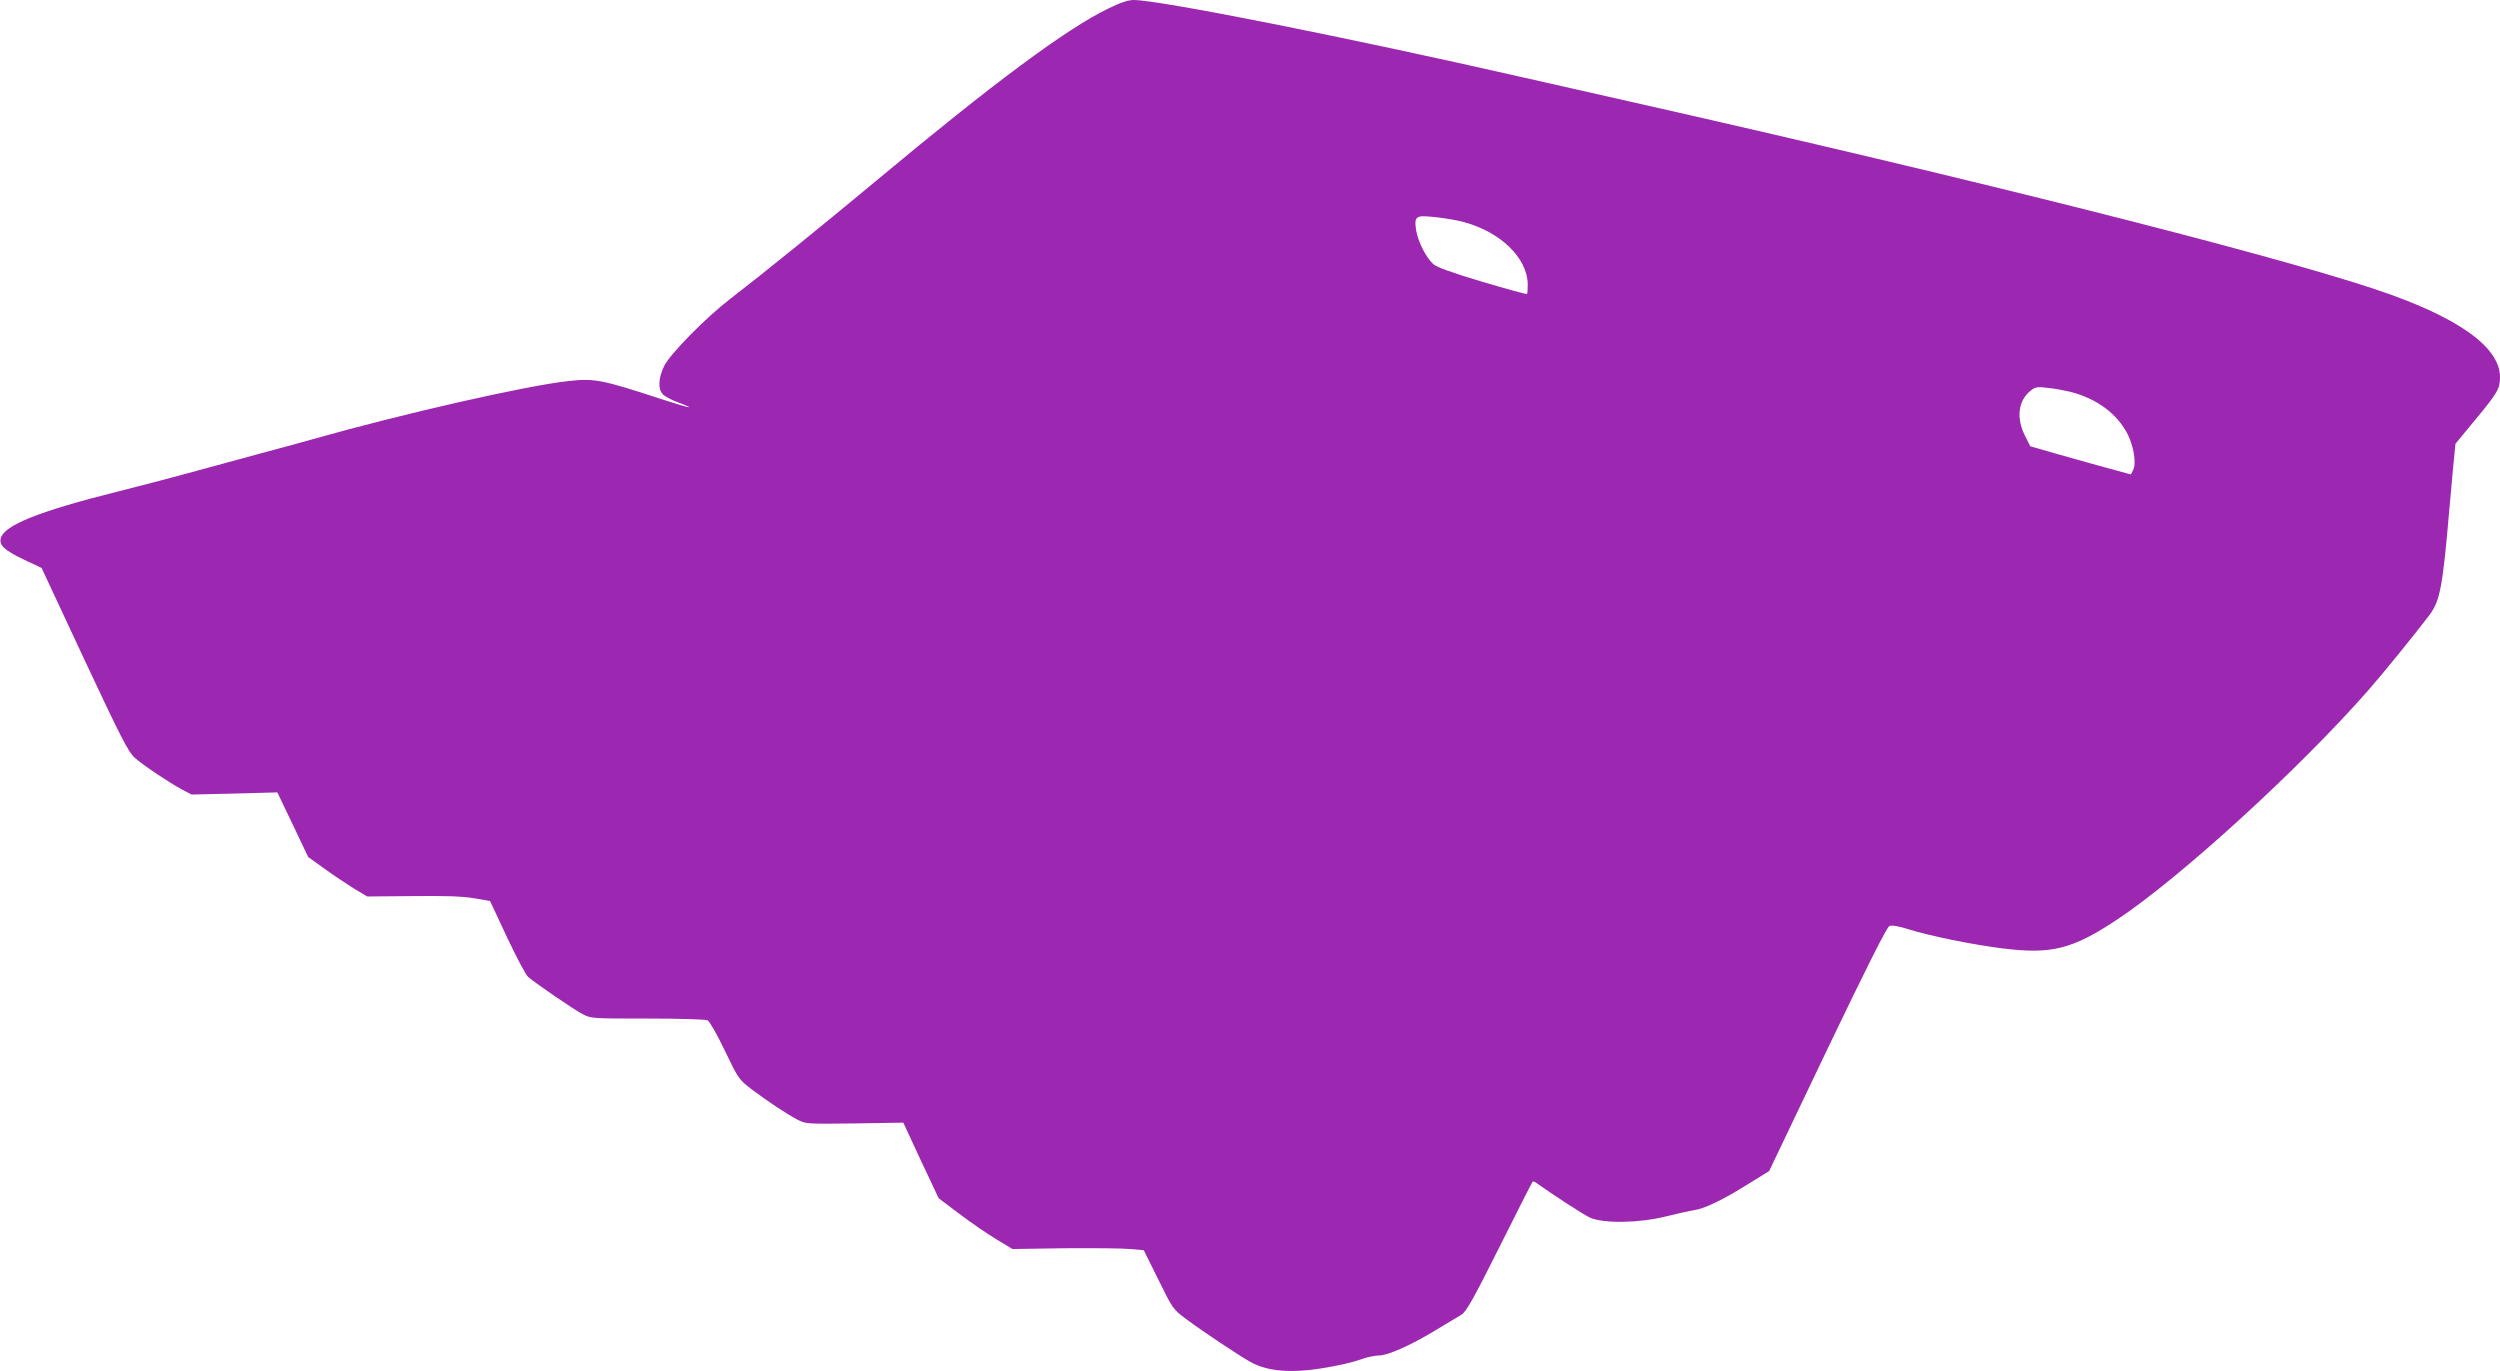
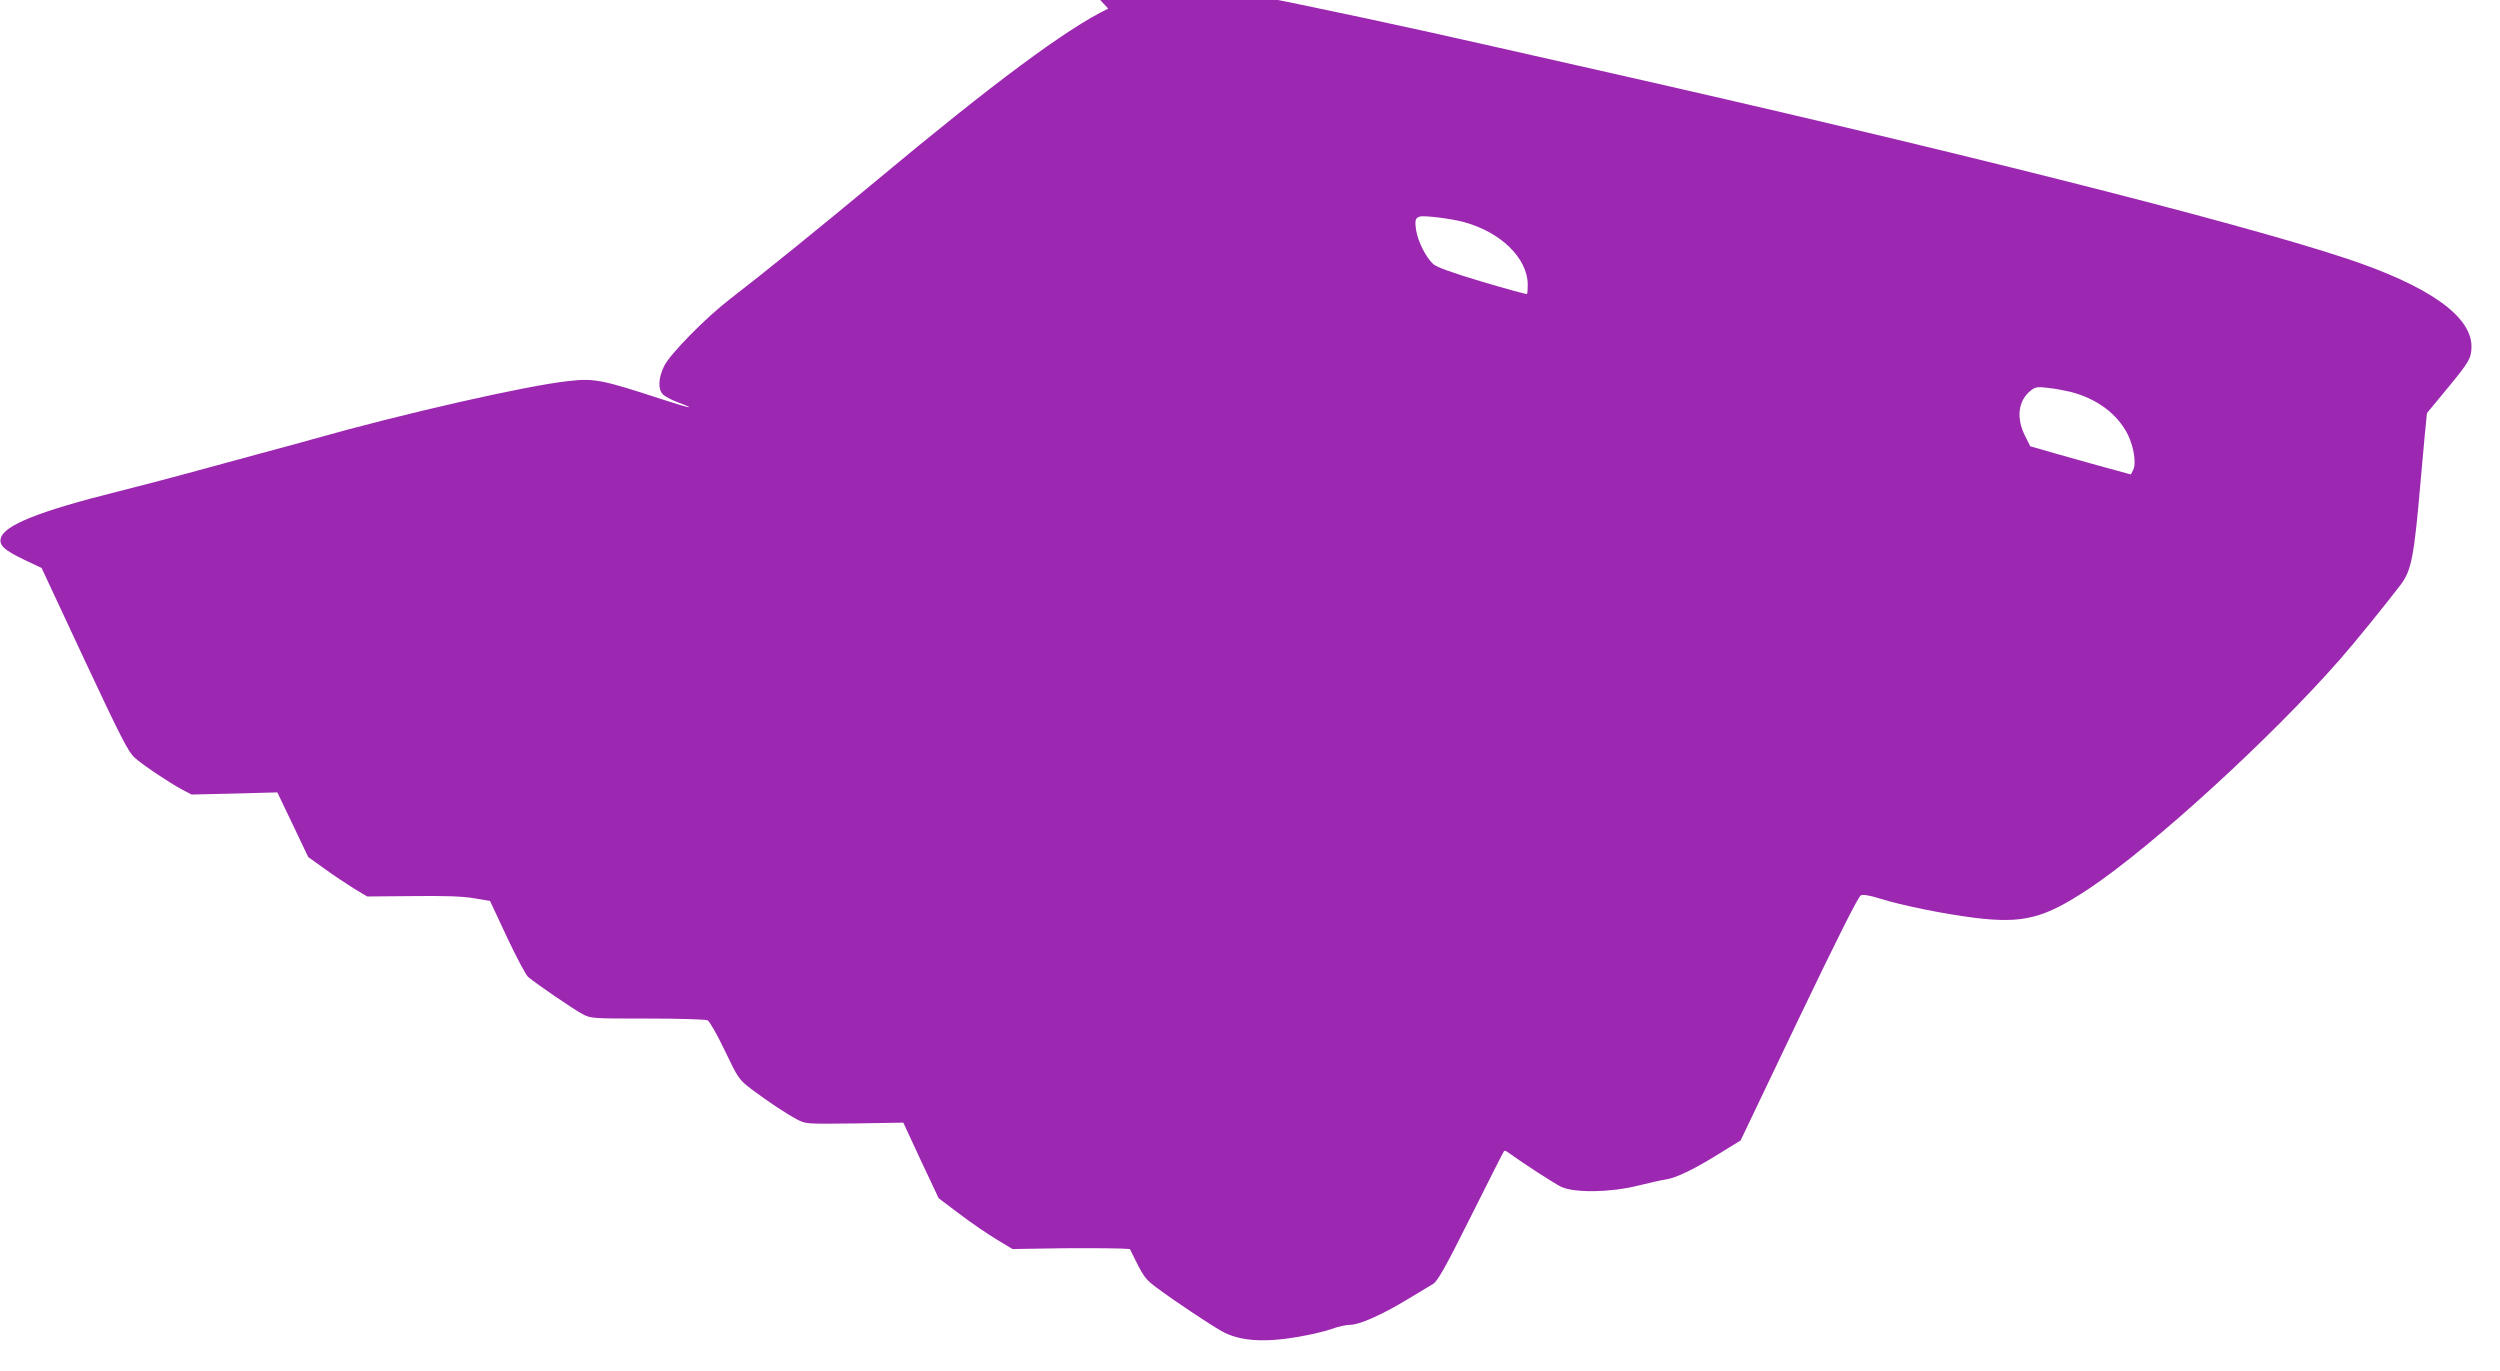
<svg xmlns="http://www.w3.org/2000/svg" version="1.0" width="1280pt" height="702pt" viewBox="0 0 1280 702" preserveAspectRatio="xMidYMid meet">
  <g transform="translate(0,702) scale(0.1,-0.1)" fill="#9c27b0" stroke="none">
-     <path d="M5674 6976 c-215 -104 -589 -382 -1192 -885 -290 -241 -574 -471 -743 -601 -125 -96 -311 -285 -339 -345 -29 -60 -32 -116 -7 -143 10 -11 45 -30 78 -42 107 -40 57 -30 -86 17 -303 99 -342 107 -475 92 -218 -24 -843 -166 -1310 -298 -36 -11 -153 -42 -260 -71 -107 -29 -276 -75 -375 -102 -99 -27 -259 -69 -355 -93 -409 -102 -589 -174 -606 -241 -9 -36 18 -61 120 -110 l89 -42 219 -469 c183 -391 225 -473 256 -501 43 -39 175 -127 245 -165 l48 -25 220 5 219 6 79 -165 79 -166 81 -58 c45 -33 113 -78 151 -102 l70 -42 233 2 c166 2 255 -1 314 -11 l82 -14 87 -186 c48 -102 97 -194 108 -203 43 -36 234 -167 277 -189 43 -24 49 -24 334 -24 160 0 298 -4 308 -9 10 -5 50 -75 88 -155 69 -144 72 -148 137 -198 87 -65 176 -124 232 -154 45 -24 48 -24 295 -21 l250 4 90 -194 91 -193 106 -80 c58 -44 143 -102 189 -130 l83 -50 265 4 c146 1 297 0 336 -4 l71 -6 75 -151 c73 -149 75 -152 144 -203 83 -62 262 -181 325 -217 90 -51 215 -61 396 -29 60 10 136 28 169 40 32 12 75 21 95 21 46 0 161 51 290 129 58 35 118 71 133 80 23 13 63 84 194 346 91 182 167 332 170 335 2 2 10 0 17 -5 89 -64 241 -162 276 -179 69 -31 249 -29 390 6 58 14 122 29 144 32 53 7 151 55 277 134 l107 66 298 624 c204 425 305 626 318 631 12 5 48 -1 95 -16 114 -36 328 -79 485 -99 252 -31 357 -4 589 150 324 216 932 772 1282 1171 75 85 244 294 313 385 55 74 68 141 102 535 6 66 15 170 21 232 l11 111 104 126 c111 134 124 156 124 215 0 156 -220 311 -642 451 -566 188 -2053 563 -3813 960 -198 45 -439 99 -535 121 -922 210 -1875 399 -2006 399 -27 0 -70 -14 -130 -44z m1821 -1093 c188 -51 324 -183 327 -317 0 -26 -1 -49 -4 -51 -2 -3 -106 26 -231 63 -154 46 -234 75 -250 91 -36 33 -77 115 -86 170 -8 52 -5 65 18 72 22 7 160 -10 226 -28z m3105 -869 c137 -35 242 -114 295 -220 31 -65 44 -149 26 -182 l-11 -21 -107 29 c-60 16 -175 49 -258 72 l-150 43 -27 54 c-46 91 -35 180 29 231 24 19 35 21 88 14 33 -3 85 -13 115 -20z" />
+     <path d="M5674 6976 c-215 -104 -589 -382 -1192 -885 -290 -241 -574 -471 -743 -601 -125 -96 -311 -285 -339 -345 -29 -60 -32 -116 -7 -143 10 -11 45 -30 78 -42 107 -40 57 -30 -86 17 -303 99 -342 107 -475 92 -218 -24 -843 -166 -1310 -298 -36 -11 -153 -42 -260 -71 -107 -29 -276 -75 -375 -102 -99 -27 -259 -69 -355 -93 -409 -102 -589 -174 -606 -241 -9 -36 18 -61 120 -110 l89 -42 219 -469 c183 -391 225 -473 256 -501 43 -39 175 -127 245 -165 l48 -25 220 5 219 6 79 -165 79 -166 81 -58 c45 -33 113 -78 151 -102 l70 -42 233 2 c166 2 255 -1 314 -11 l82 -14 87 -186 c48 -102 97 -194 108 -203 43 -36 234 -167 277 -189 43 -24 49 -24 334 -24 160 0 298 -4 308 -9 10 -5 50 -75 88 -155 69 -144 72 -148 137 -198 87 -65 176 -124 232 -154 45 -24 48 -24 295 -21 l250 4 90 -194 91 -193 106 -80 c58 -44 143 -102 189 -130 l83 -50 265 4 c146 1 297 0 336 -4 c73 -149 75 -152 144 -203 83 -62 262 -181 325 -217 90 -51 215 -61 396 -29 60 10 136 28 169 40 32 12 75 21 95 21 46 0 161 51 290 129 58 35 118 71 133 80 23 13 63 84 194 346 91 182 167 332 170 335 2 2 10 0 17 -5 89 -64 241 -162 276 -179 69 -31 249 -29 390 6 58 14 122 29 144 32 53 7 151 55 277 134 l107 66 298 624 c204 425 305 626 318 631 12 5 48 -1 95 -16 114 -36 328 -79 485 -99 252 -31 357 -4 589 150 324 216 932 772 1282 1171 75 85 244 294 313 385 55 74 68 141 102 535 6 66 15 170 21 232 l11 111 104 126 c111 134 124 156 124 215 0 156 -220 311 -642 451 -566 188 -2053 563 -3813 960 -198 45 -439 99 -535 121 -922 210 -1875 399 -2006 399 -27 0 -70 -14 -130 -44z m1821 -1093 c188 -51 324 -183 327 -317 0 -26 -1 -49 -4 -51 -2 -3 -106 26 -231 63 -154 46 -234 75 -250 91 -36 33 -77 115 -86 170 -8 52 -5 65 18 72 22 7 160 -10 226 -28z m3105 -869 c137 -35 242 -114 295 -220 31 -65 44 -149 26 -182 l-11 -21 -107 29 c-60 16 -175 49 -258 72 l-150 43 -27 54 c-46 91 -35 180 29 231 24 19 35 21 88 14 33 -3 85 -13 115 -20z" />
  </g>
</svg>